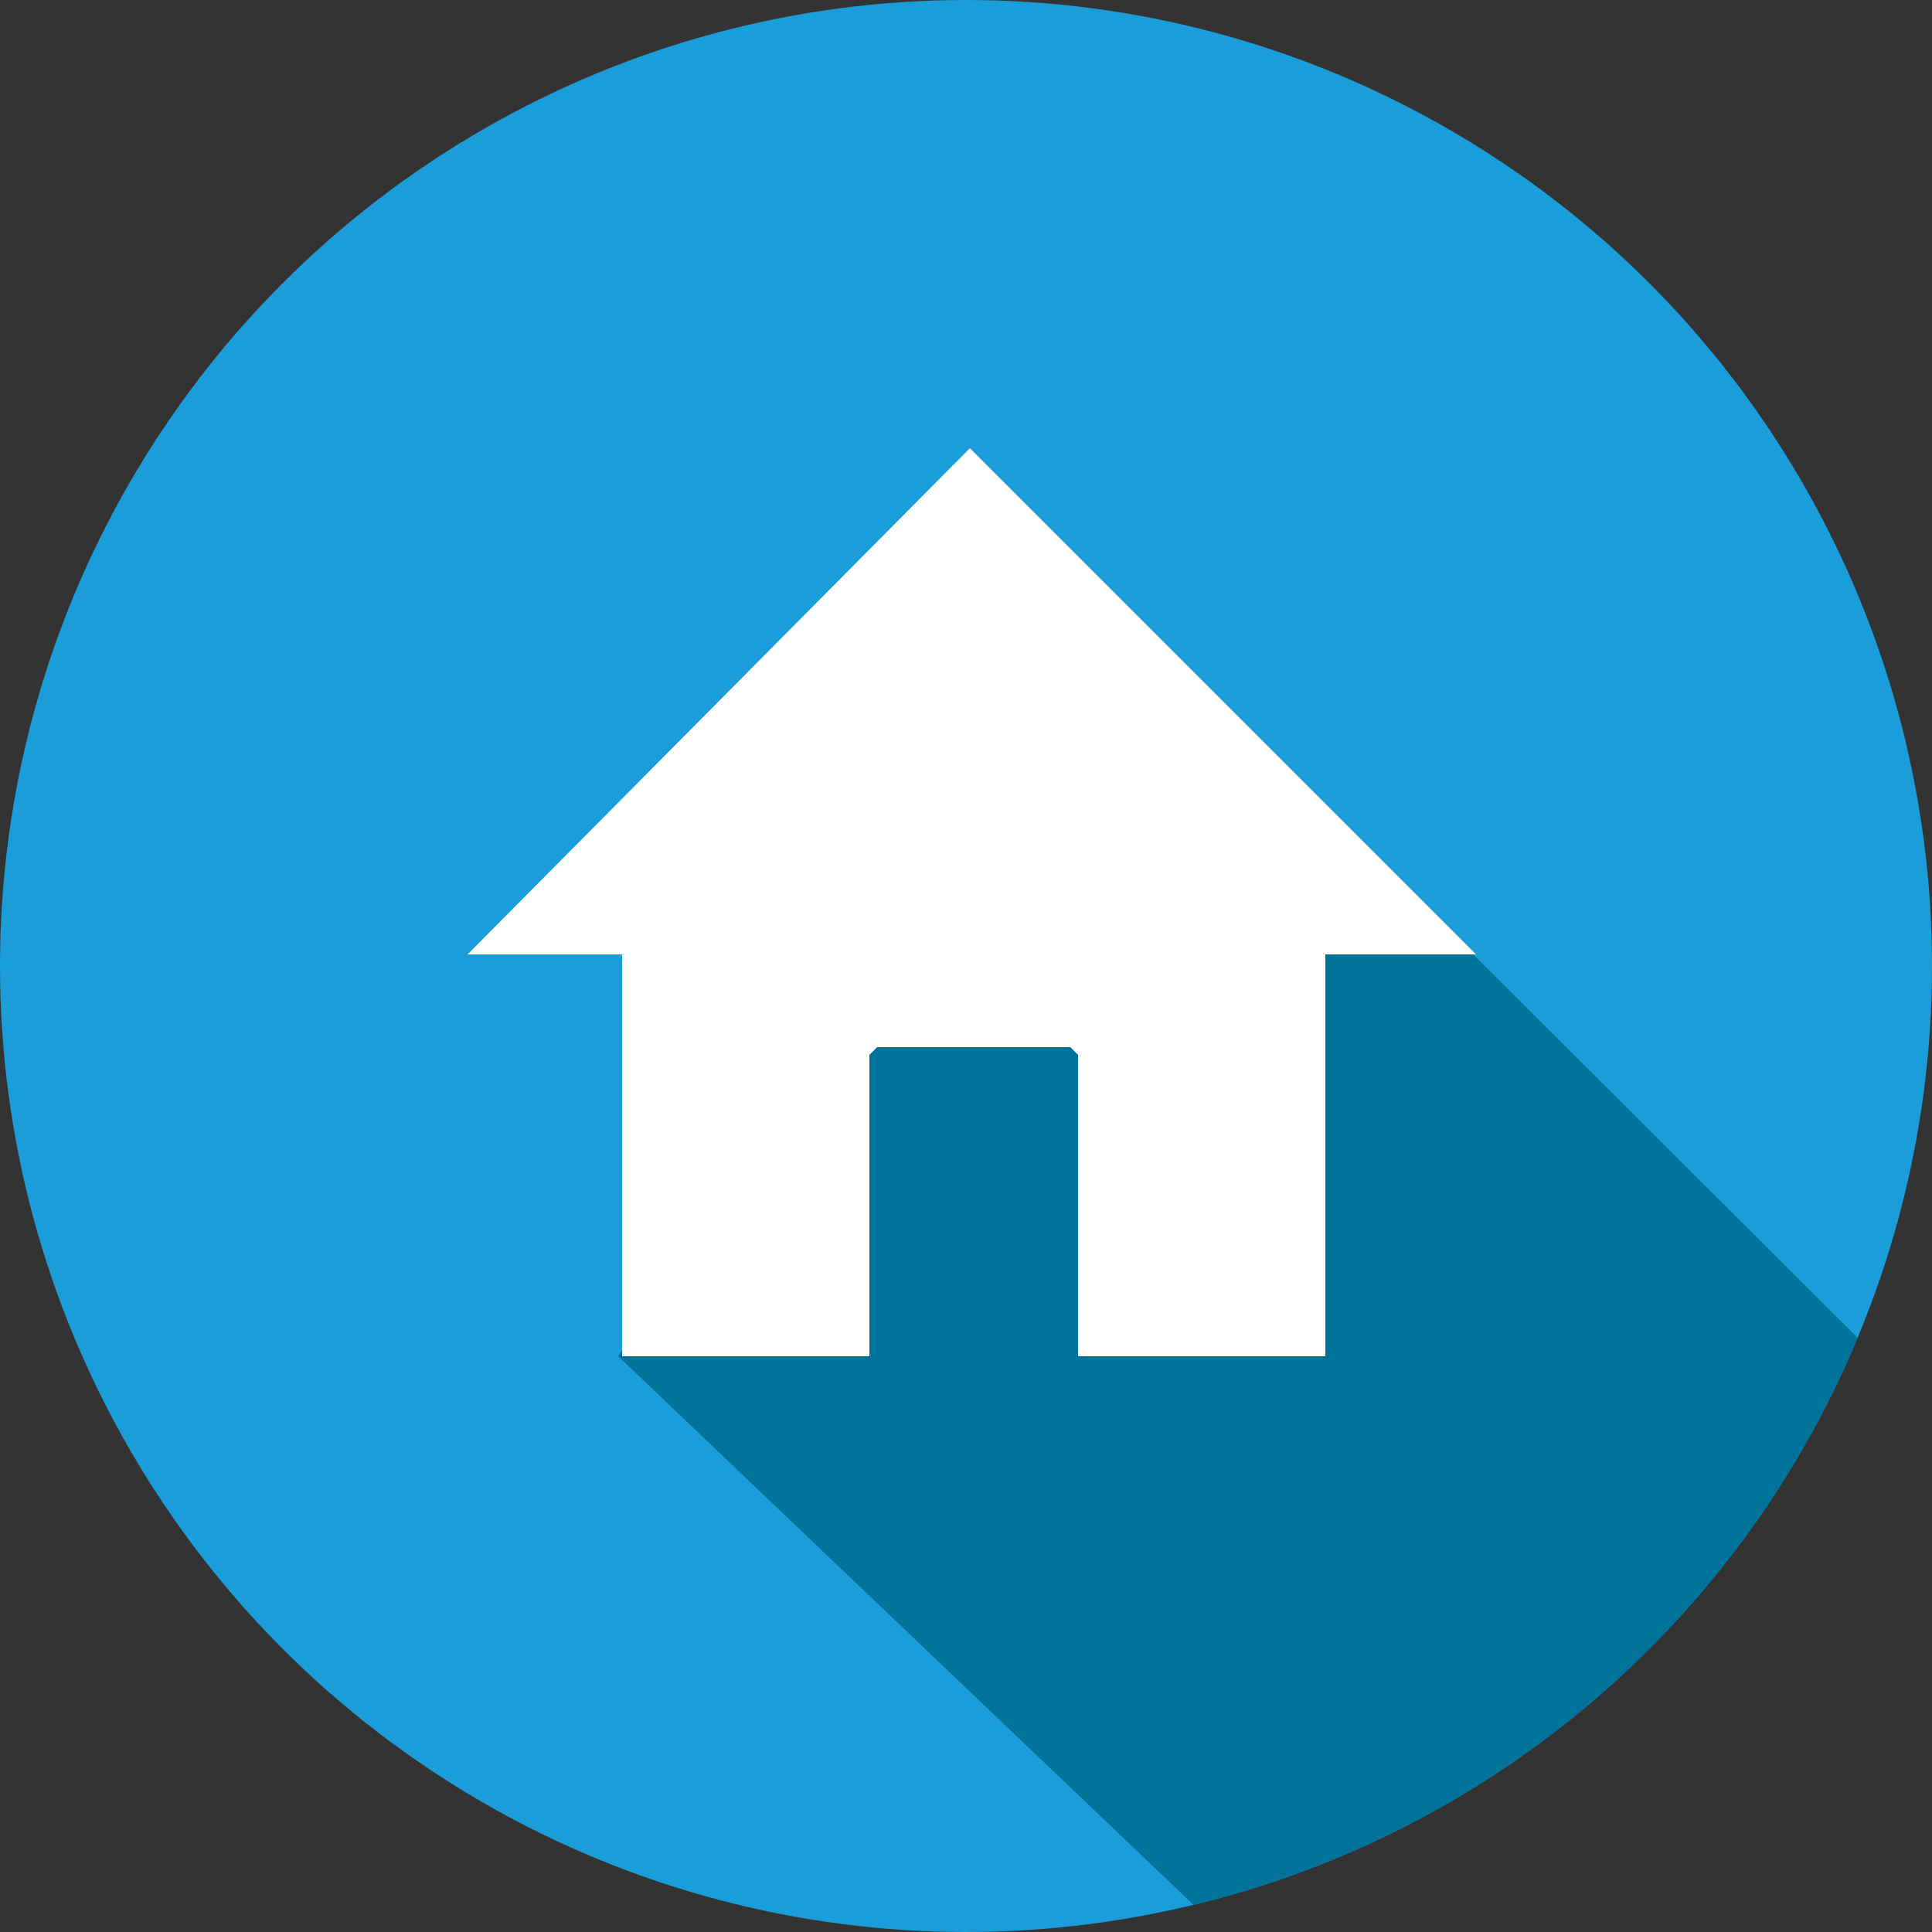
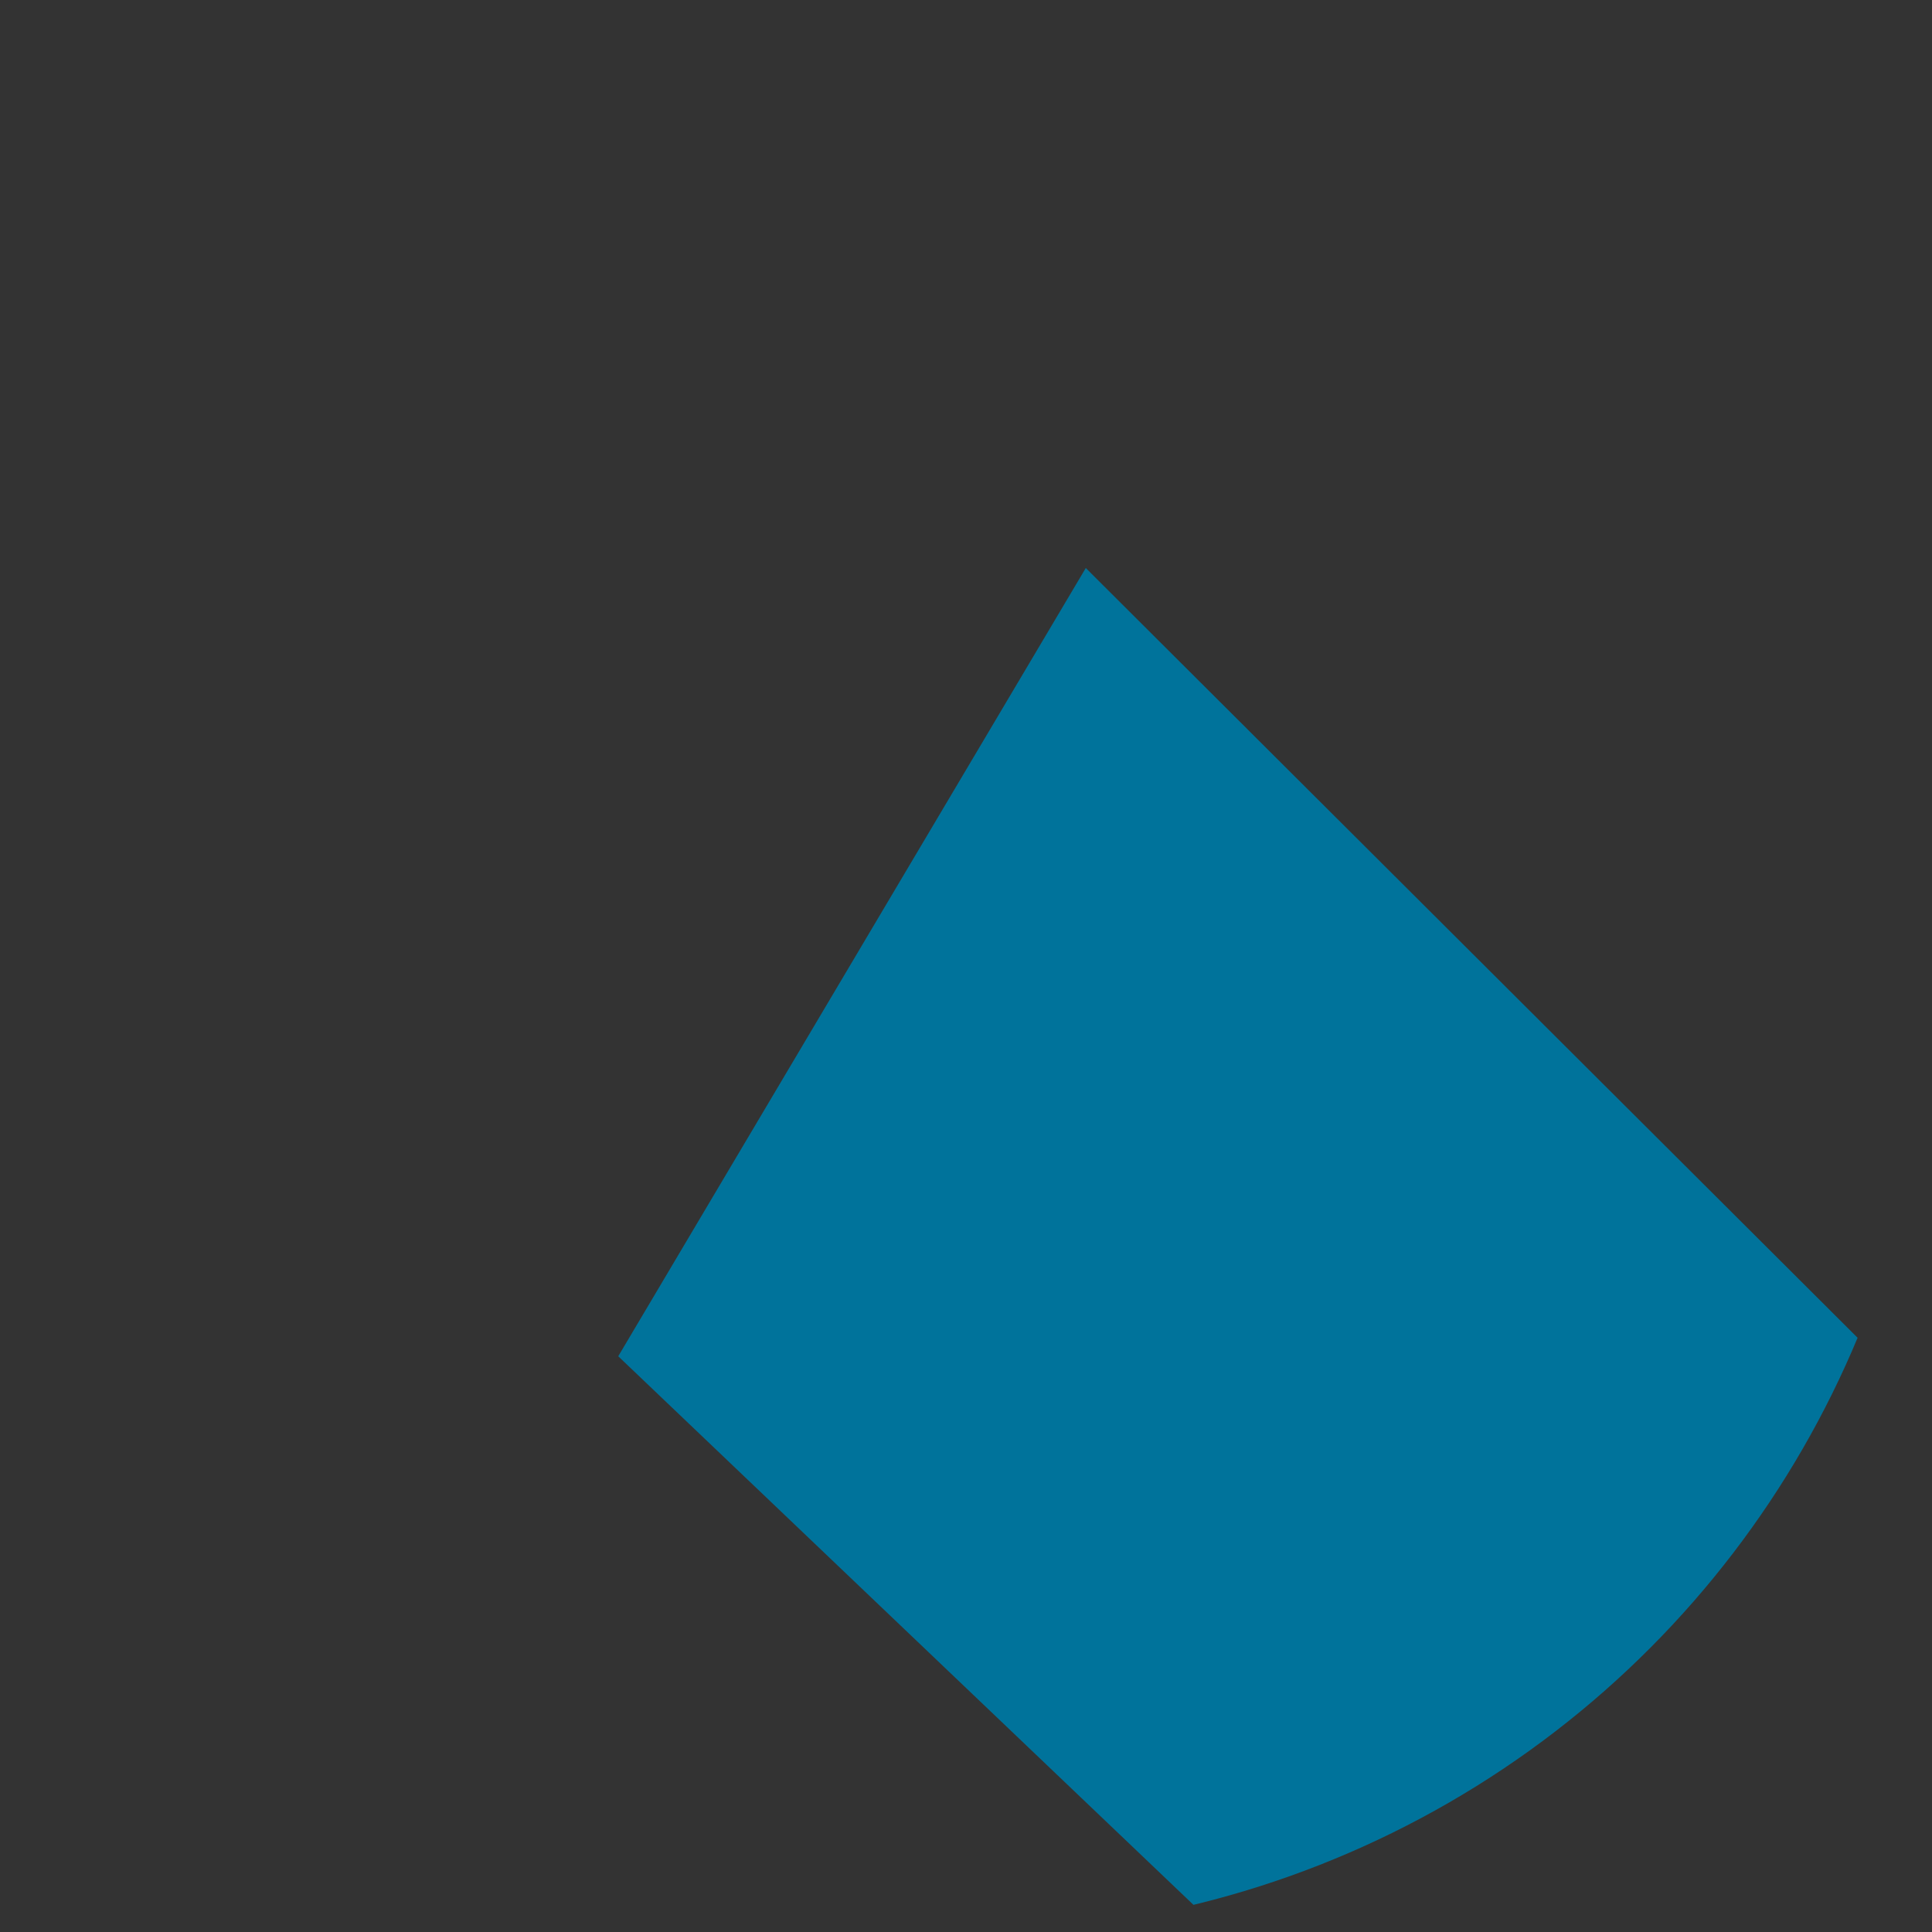
<svg xmlns="http://www.w3.org/2000/svg" id="Livello_1" version="1.1" viewBox="0 0 50 50">
  <rect x="0" y="0" width="50" height="50" fill="#333333" stroke="none" />
  <defs>
    <style>
      .st0 {
        fill: none;
      }

      .st1 {
        fill: #00739b;
      }

      .st2 {
        fill: #fff;
      }

      .st3 {
        fill: #1b9dd9;
      }

      .st4 {
        clip-path: url(#clippath);
      }
    </style>
    <clipPath id="clippath">
      <circle class="st0" cx="25" cy="25" r="25" />
    </clipPath>
  </defs>
-   <circle class="st3" cx="25" cy="25" r="25" />
  <g class="st4">
    <polygon class="st1" points="52.7 70.1 16 35.1 28.1 14.7 65.7 52.2 52.7 70.1" />
  </g>
  <g id="cTVZ07">
-     <path class="st2" d="M38.2,24.7l-13.1-13.1-13,13.1h4v10.4h6.4v-7.8l.2-.2h5l.2.2v7.8h6.4v-10.4h4Z" />
-   </g>
+     </g>
</svg>